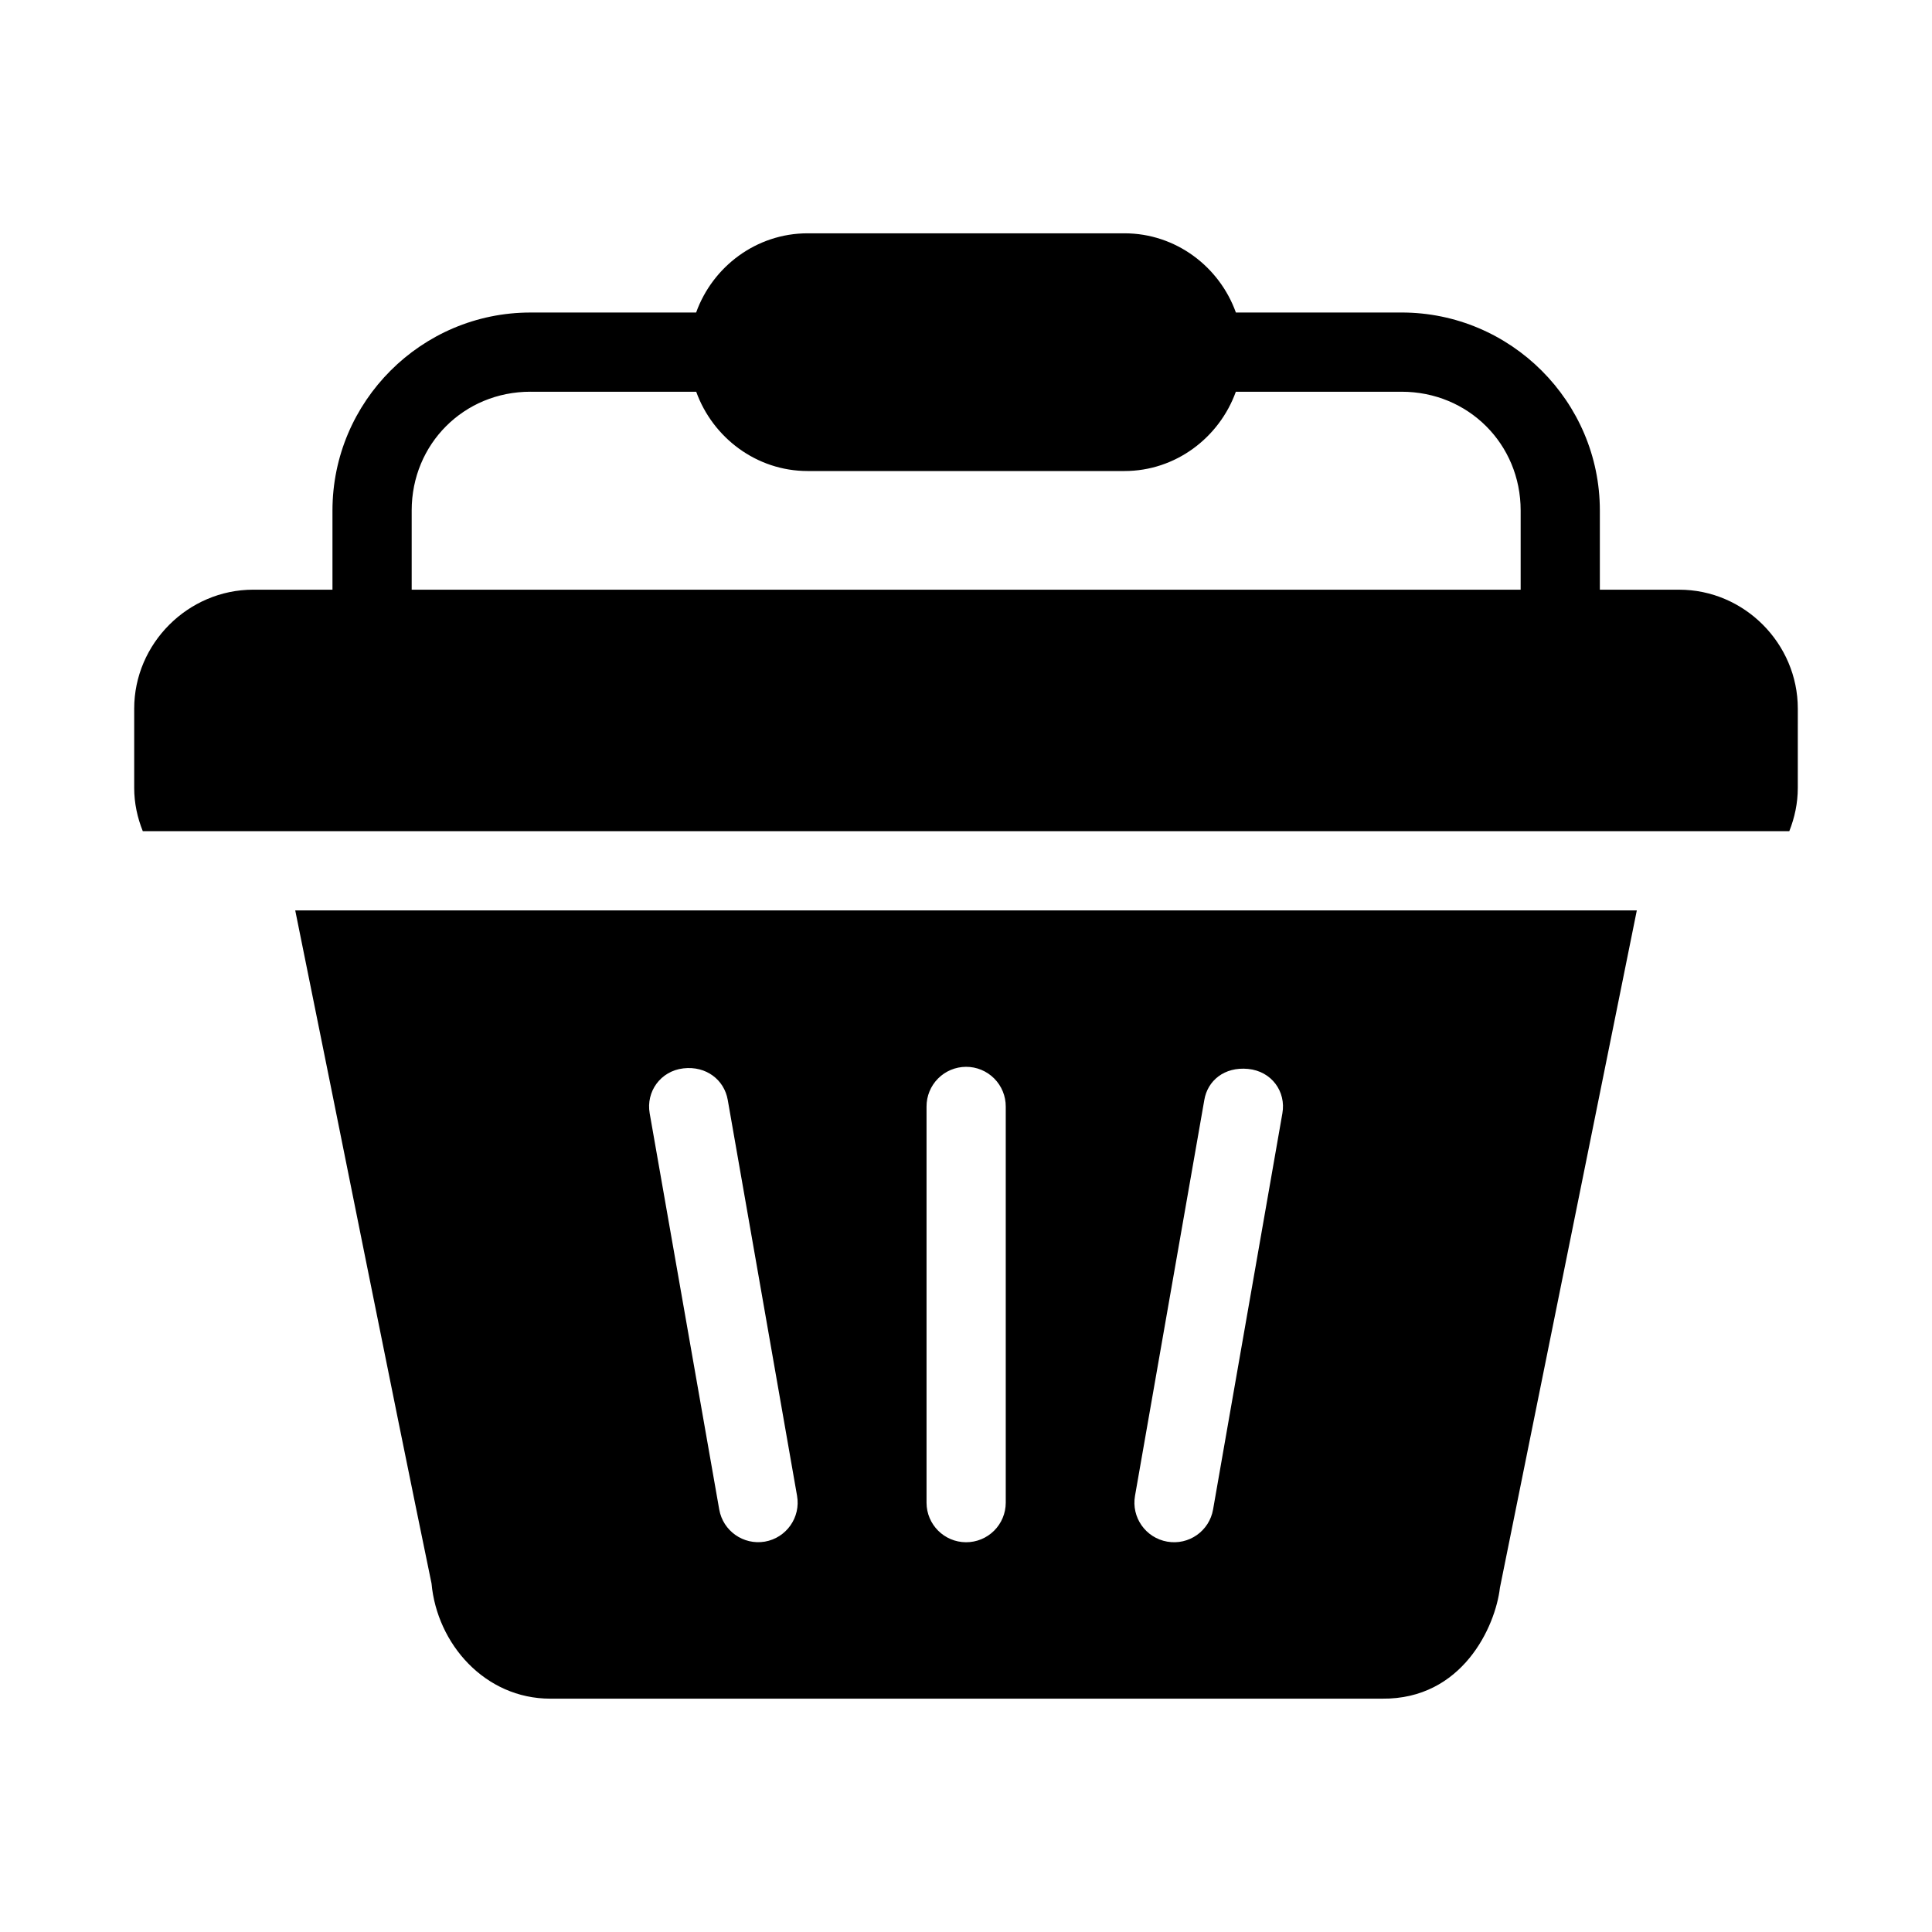
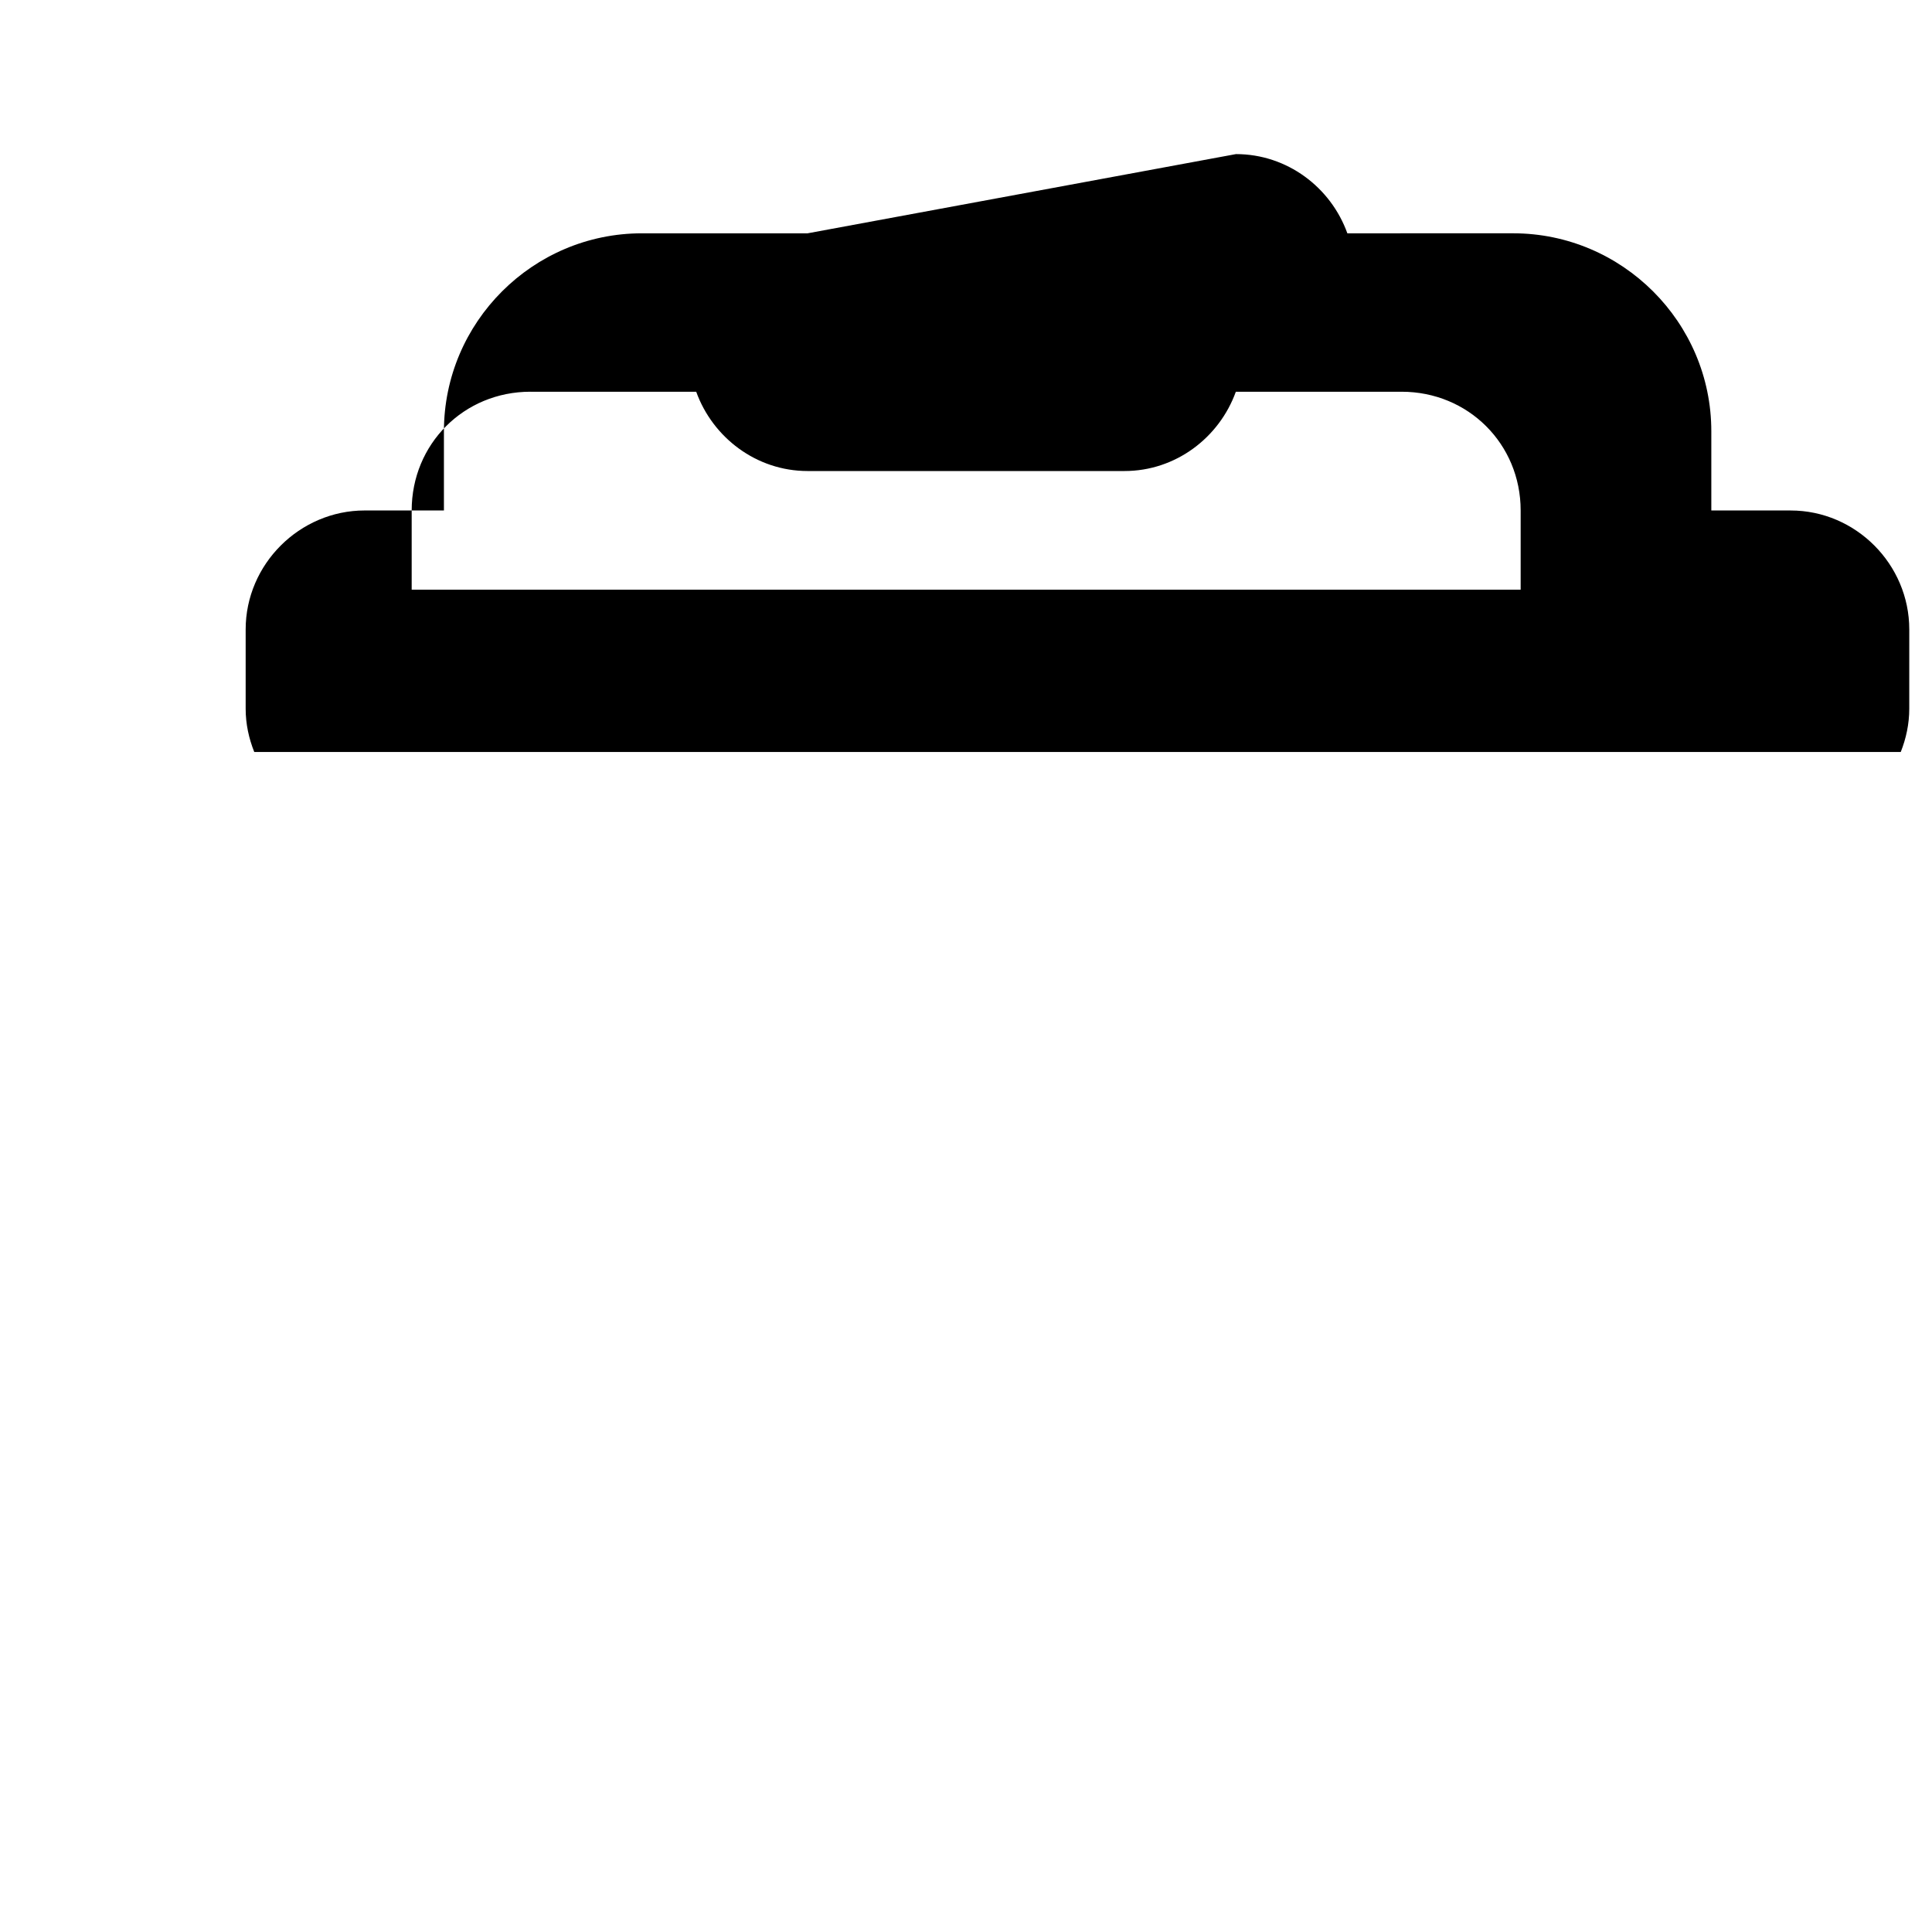
<svg xmlns="http://www.w3.org/2000/svg" fill="#000000" width="800px" height="800px" version="1.1" viewBox="144 144 512 512">
  <g>
-     <path d="m222.24 385.27c11.957 58.883 24.949 124.27 36.121 178.37 1.457 16.031 14.176 30.523 31.469 30.523h220.44c21.297 0.234 30.035-19.137 31.223-29.375l36.281-179.52zm177.76 41.449c2.801-0.012 5.488 1.098 7.469 3.082s3.082 4.676 3.066 7.477v104.98c-0.012 2.785-1.125 5.449-3.102 7.41-1.977 1.961-4.652 3.055-7.434 3.043-5.766-0.02-10.434-4.688-10.457-10.453v-104.98c-0.016-2.789 1.078-5.469 3.039-7.449 1.961-1.98 4.629-3.098 7.418-3.109zm-74.906 0.41c6.062-0.711 10.848 3.059 11.766 8.363l18.367 104.9c1.008 5.715-2.812 11.156-8.527 12.156-5.688 0.961-11.09-2.828-12.094-8.508l-18.434-105c-1.008-5.738 2.856-11.199 8.918-11.91zm149.65 0.145c6.293 0.605 10.113 6.055 9.102 11.766l-18.371 105c-1.004 5.715-6.441 9.516-12.156 8.508-5.715-1.004-9.539-6.441-8.527-12.156l18.367-104.9c0.855-5.094 5.289-8.824 11.582-8.219z" />
-     <path d="m358.02 205.83c-13.586 0-25.176 8.832-29.539 20.992h-43.914c-28.891 0-52.461 23.566-52.461 52.461v20.988h-20.992c-17.262 0-31.551 14.266-31.551 31.527v21.012c0 4.047 0.852 7.894 2.277 11.461l436.34 0.004c1.414-3.566 2.254-7.414 2.254-11.461l0.004-21.012c0-17.262-14.184-31.527-31.445-31.527l-21.016-0.004v-20.992c0-28.891-23.629-52.461-52.52-52.461l-43.934 0.004c-4.359-12.16-15.934-20.992-29.52-20.992zm-73.453 41.984h43.934c4.383 12.152 15.957 21.012 29.52 21.012h83.988c13.562 0 25.121-8.859 29.5-21.012h43.953c17.625 0 31.527 13.84 31.527 31.469v20.988h-293.89v-20.992c0-17.625 13.84-31.469 31.469-31.469z" />
+     <path d="m358.02 205.83h-43.914c-28.891 0-52.461 23.566-52.461 52.461v20.988h-20.992c-17.262 0-31.551 14.266-31.551 31.527v21.012c0 4.047 0.852 7.894 2.277 11.461l436.34 0.004c1.414-3.566 2.254-7.414 2.254-11.461l0.004-21.012c0-17.262-14.184-31.527-31.445-31.527l-21.016-0.004v-20.992c0-28.891-23.629-52.461-52.52-52.461l-43.934 0.004c-4.359-12.16-15.934-20.992-29.52-20.992zm-73.453 41.984h43.934c4.383 12.152 15.957 21.012 29.52 21.012h83.988c13.562 0 25.121-8.859 29.5-21.012h43.953c17.625 0 31.527 13.84 31.527 31.469v20.988h-293.89v-20.992c0-17.625 13.84-31.469 31.469-31.469z" />
  </g>
</svg>